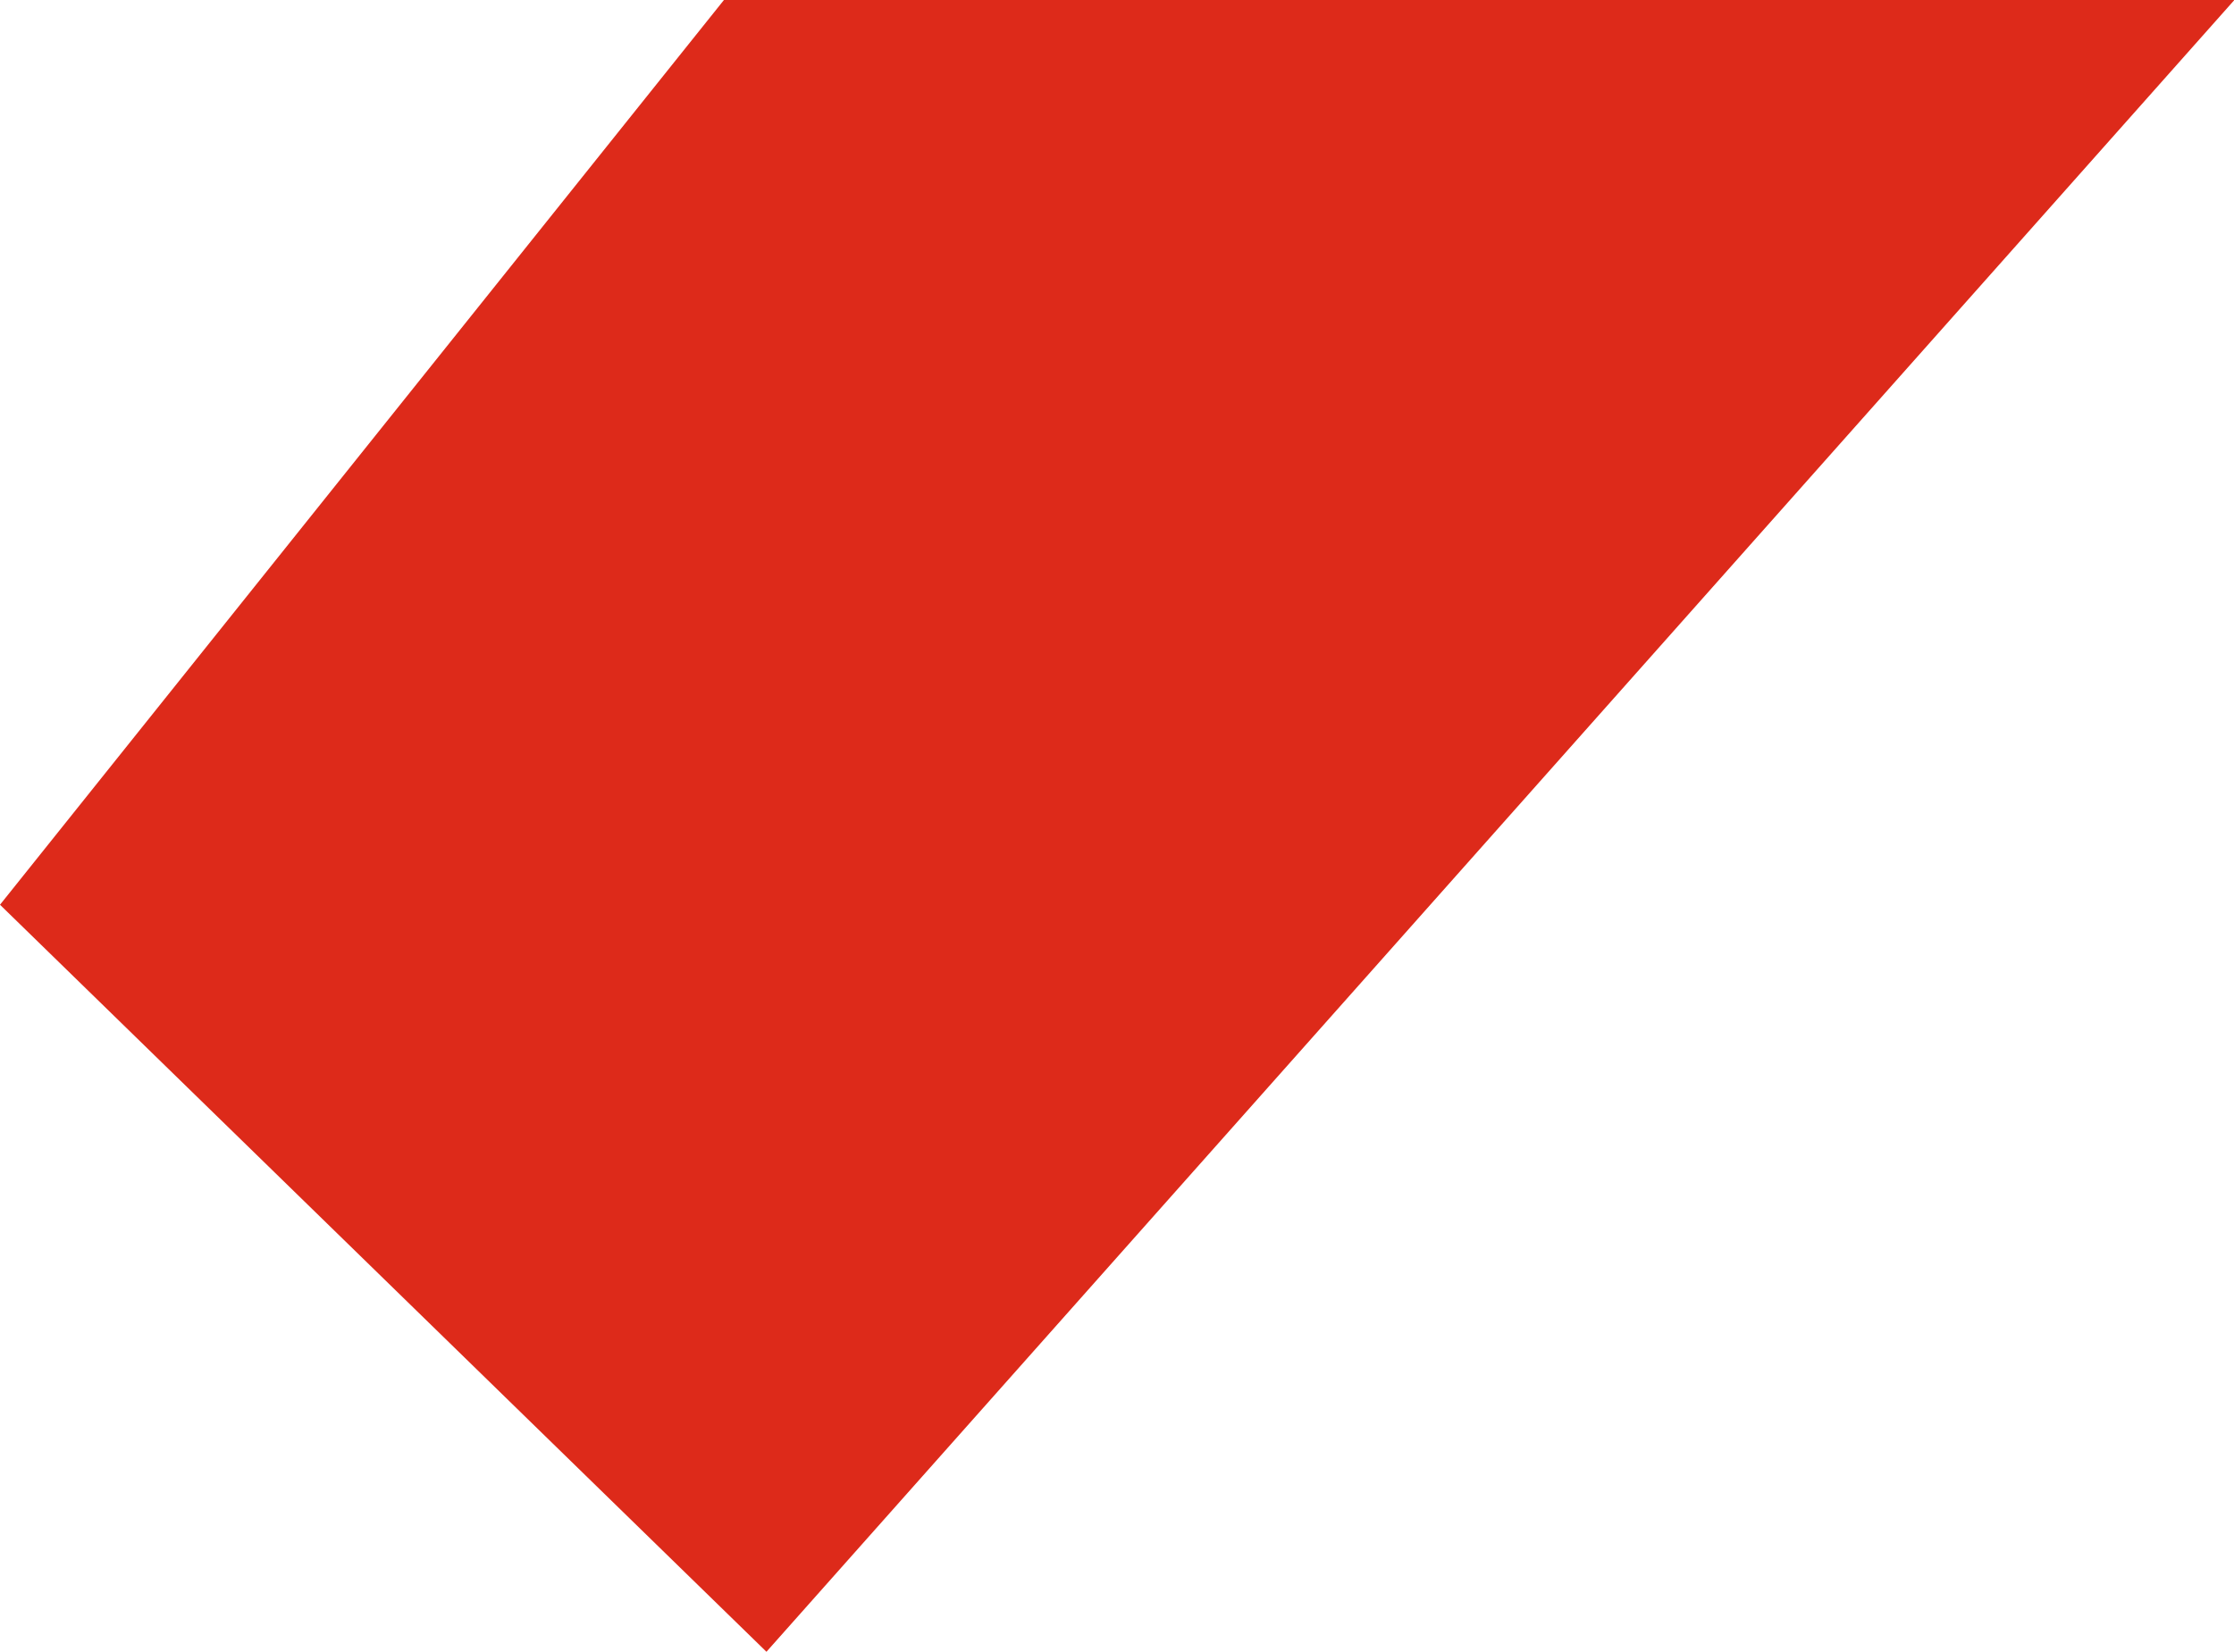
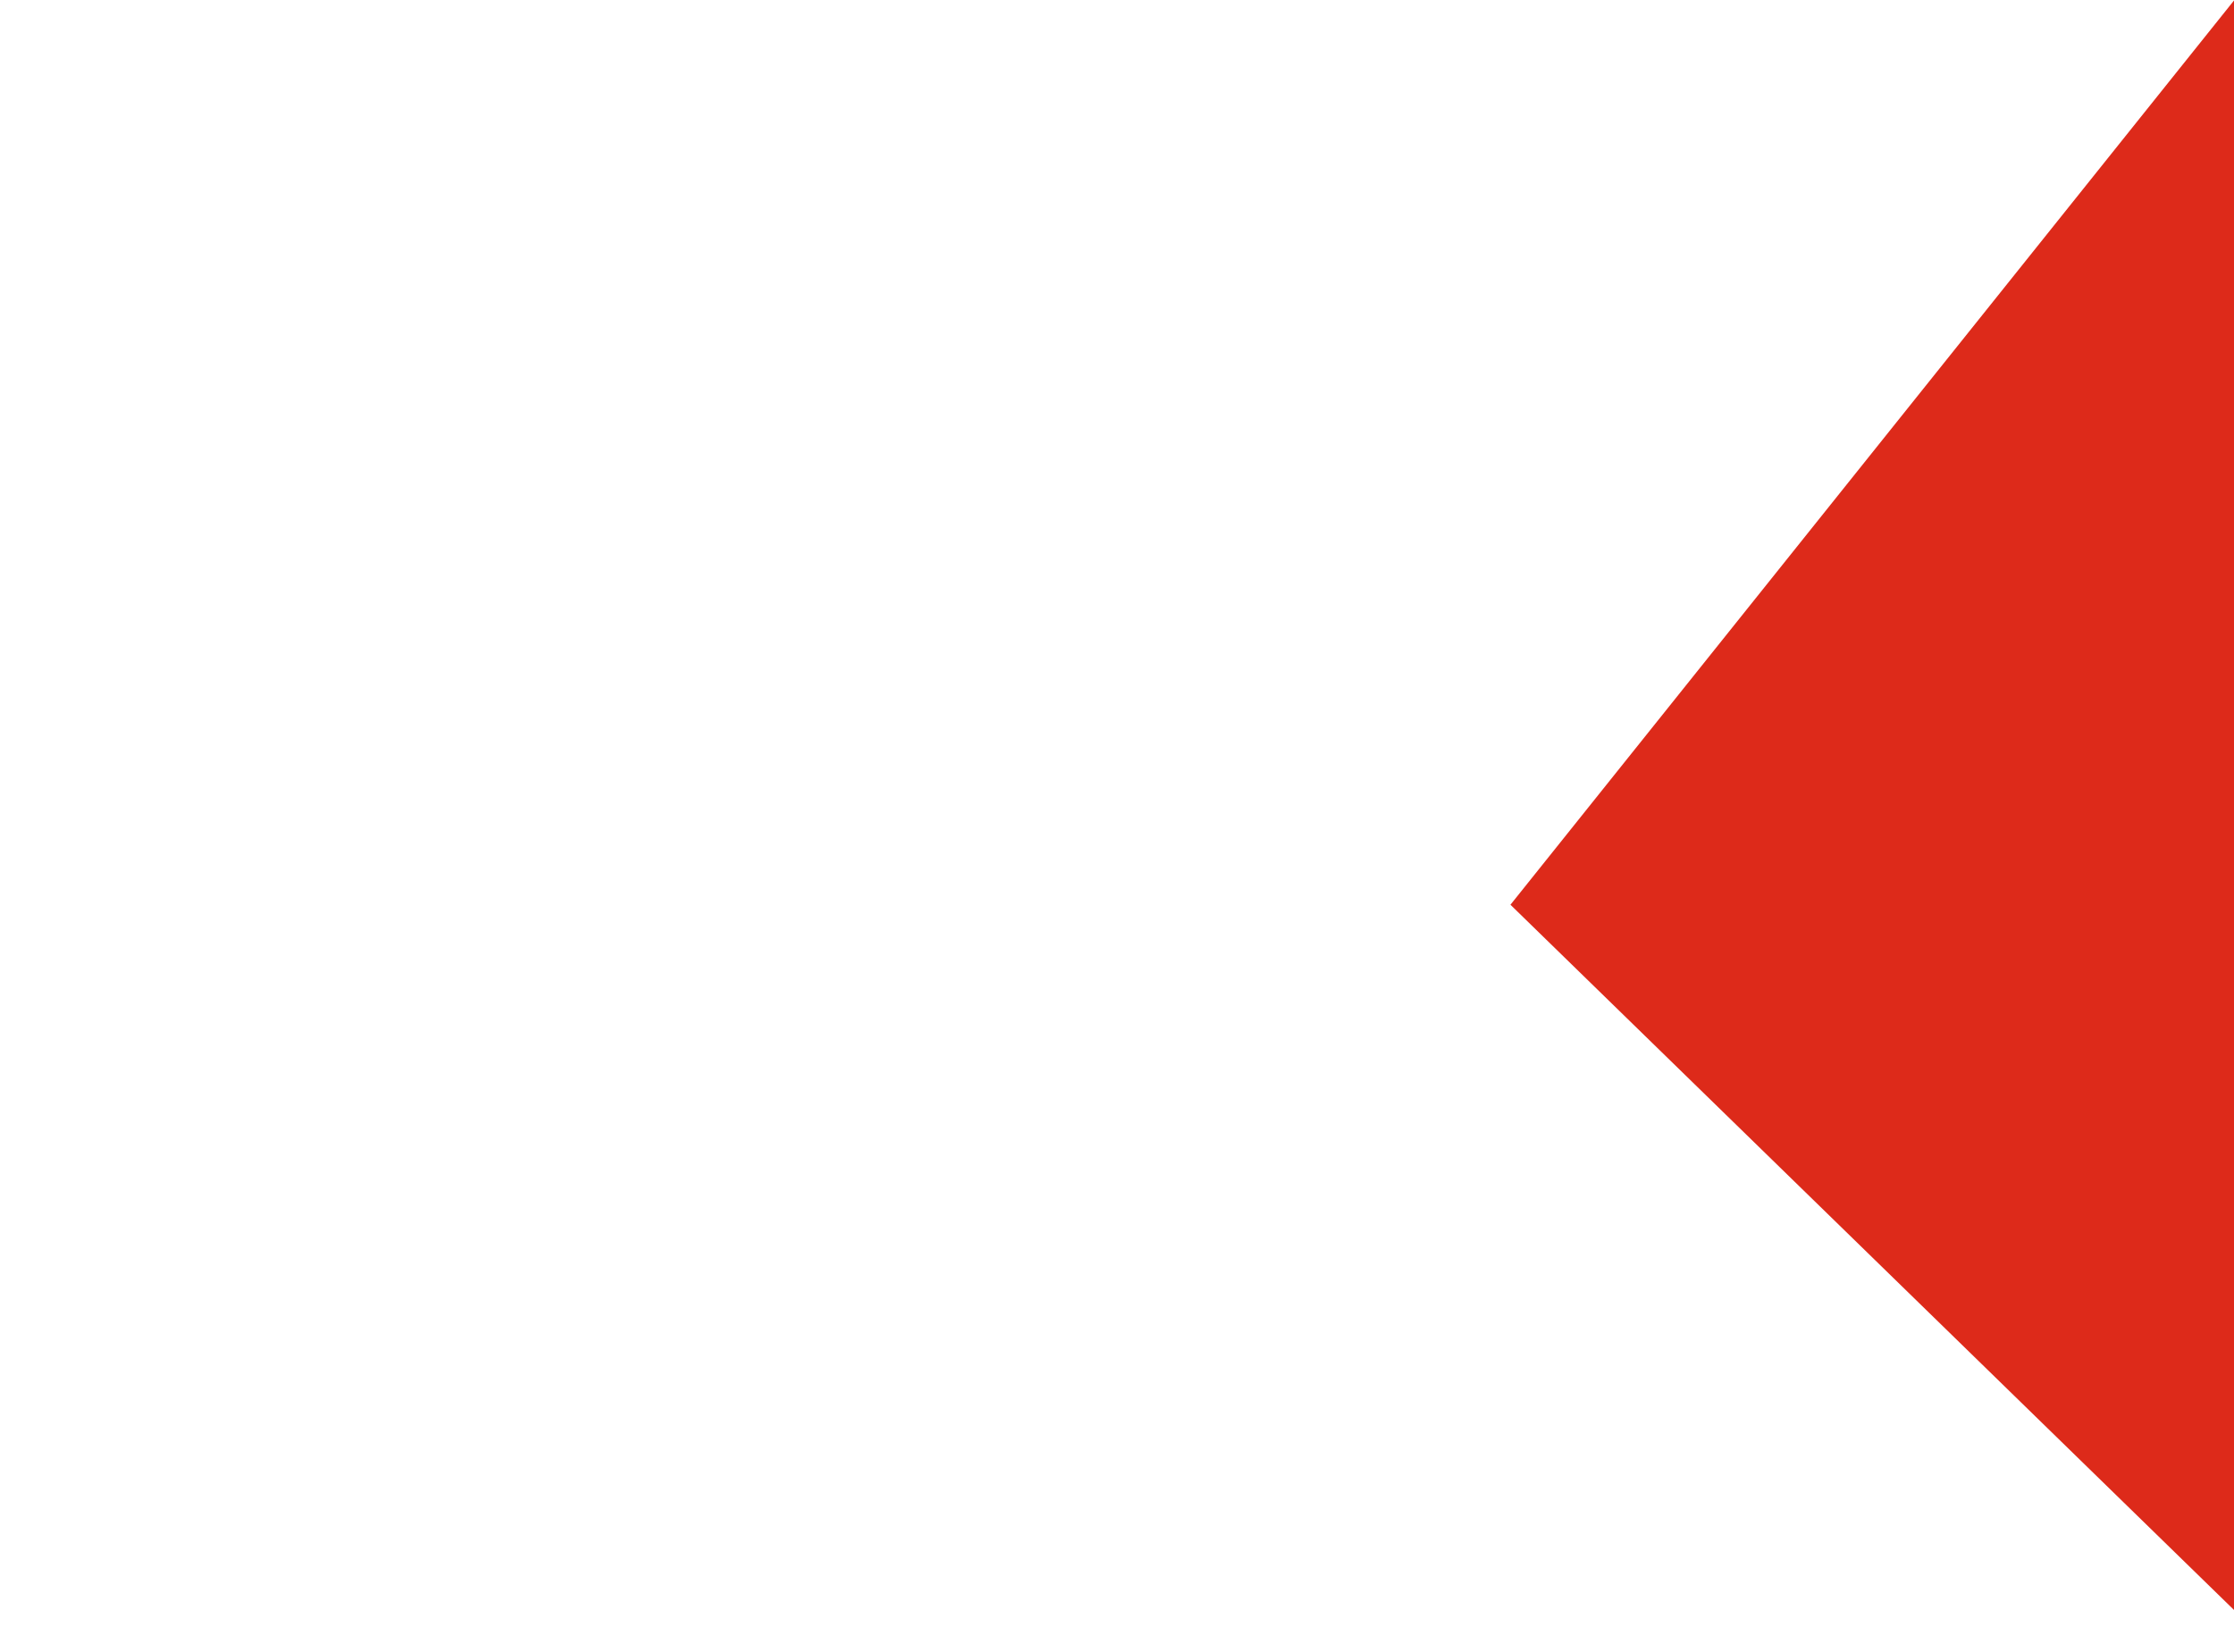
<svg xmlns="http://www.w3.org/2000/svg" width="29.063" height="21.492" viewBox="0 0 29.063 21.492">
-   <path id="Tracé_208" data-name="Tracé 208" d="M445.8.222H426.15l-9.418,11.772,9.971,9.72Z" transform="translate(-416.732 -0.222)" fill="#dd2a1a" />
+   <path id="Tracé_208" data-name="Tracé 208" d="M445.8.222l-9.418,11.772,9.971,9.72Z" transform="translate(-416.732 -0.222)" fill="#dd2a1a" />
</svg>